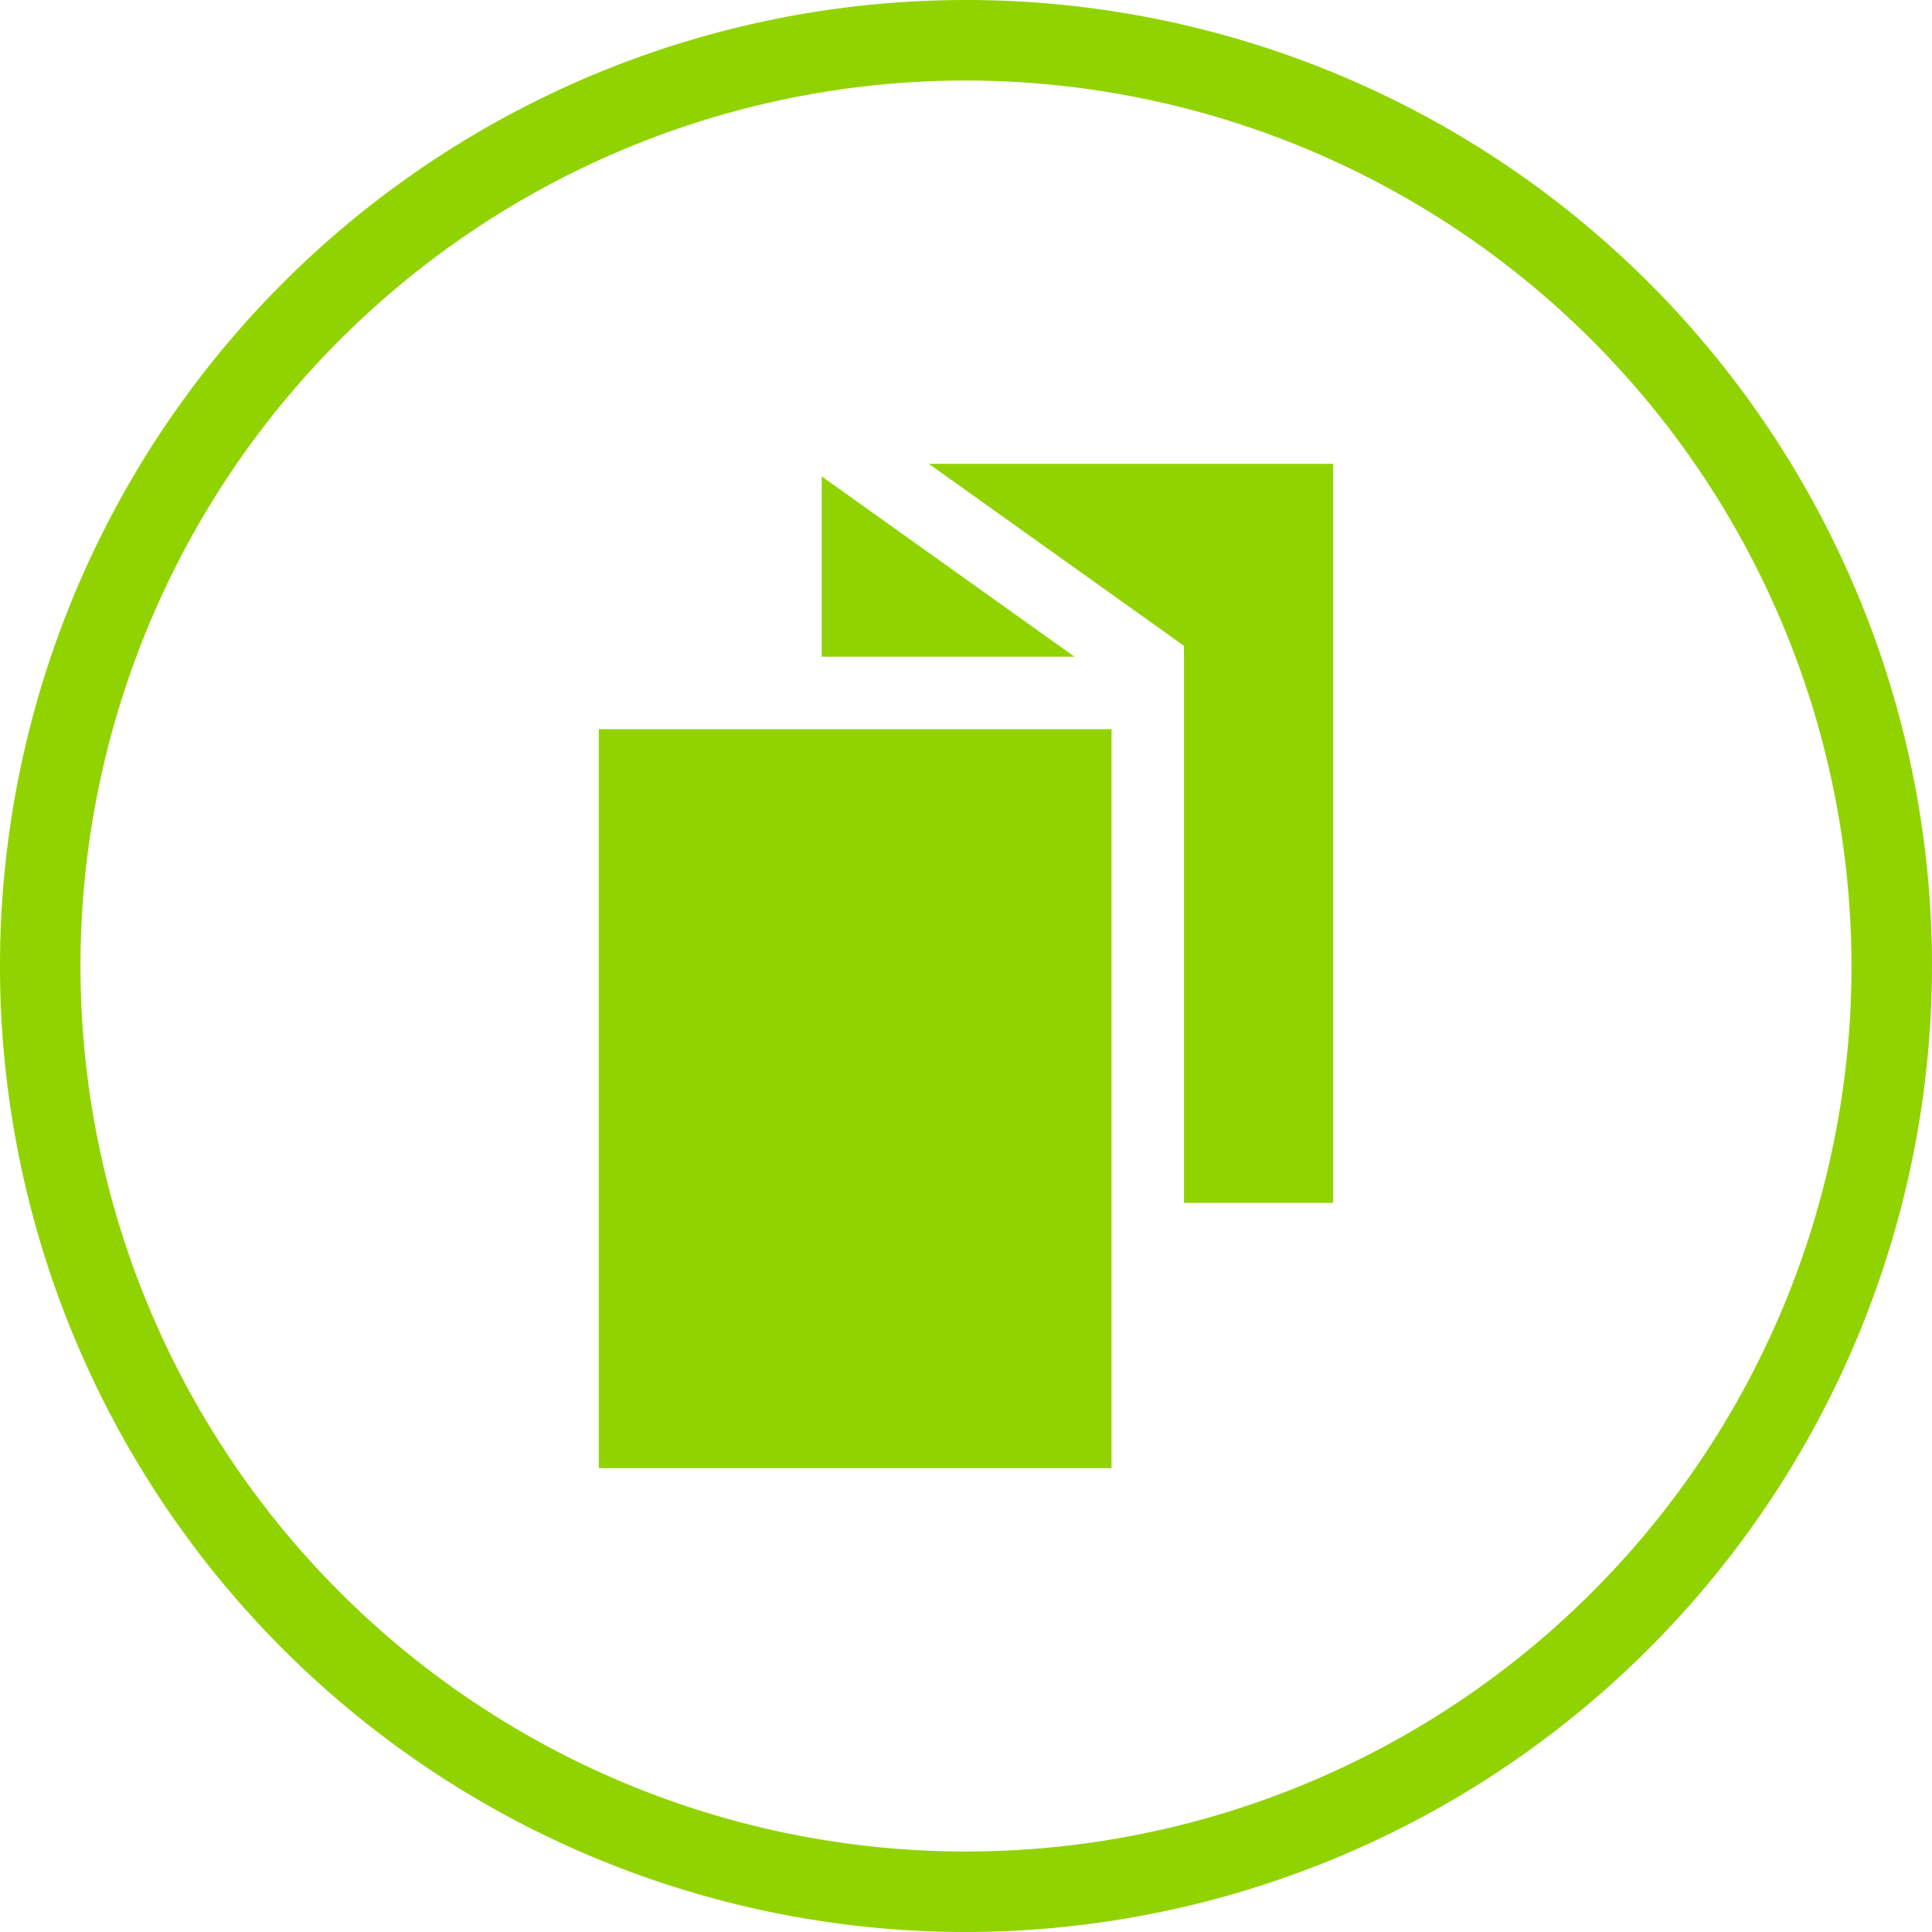
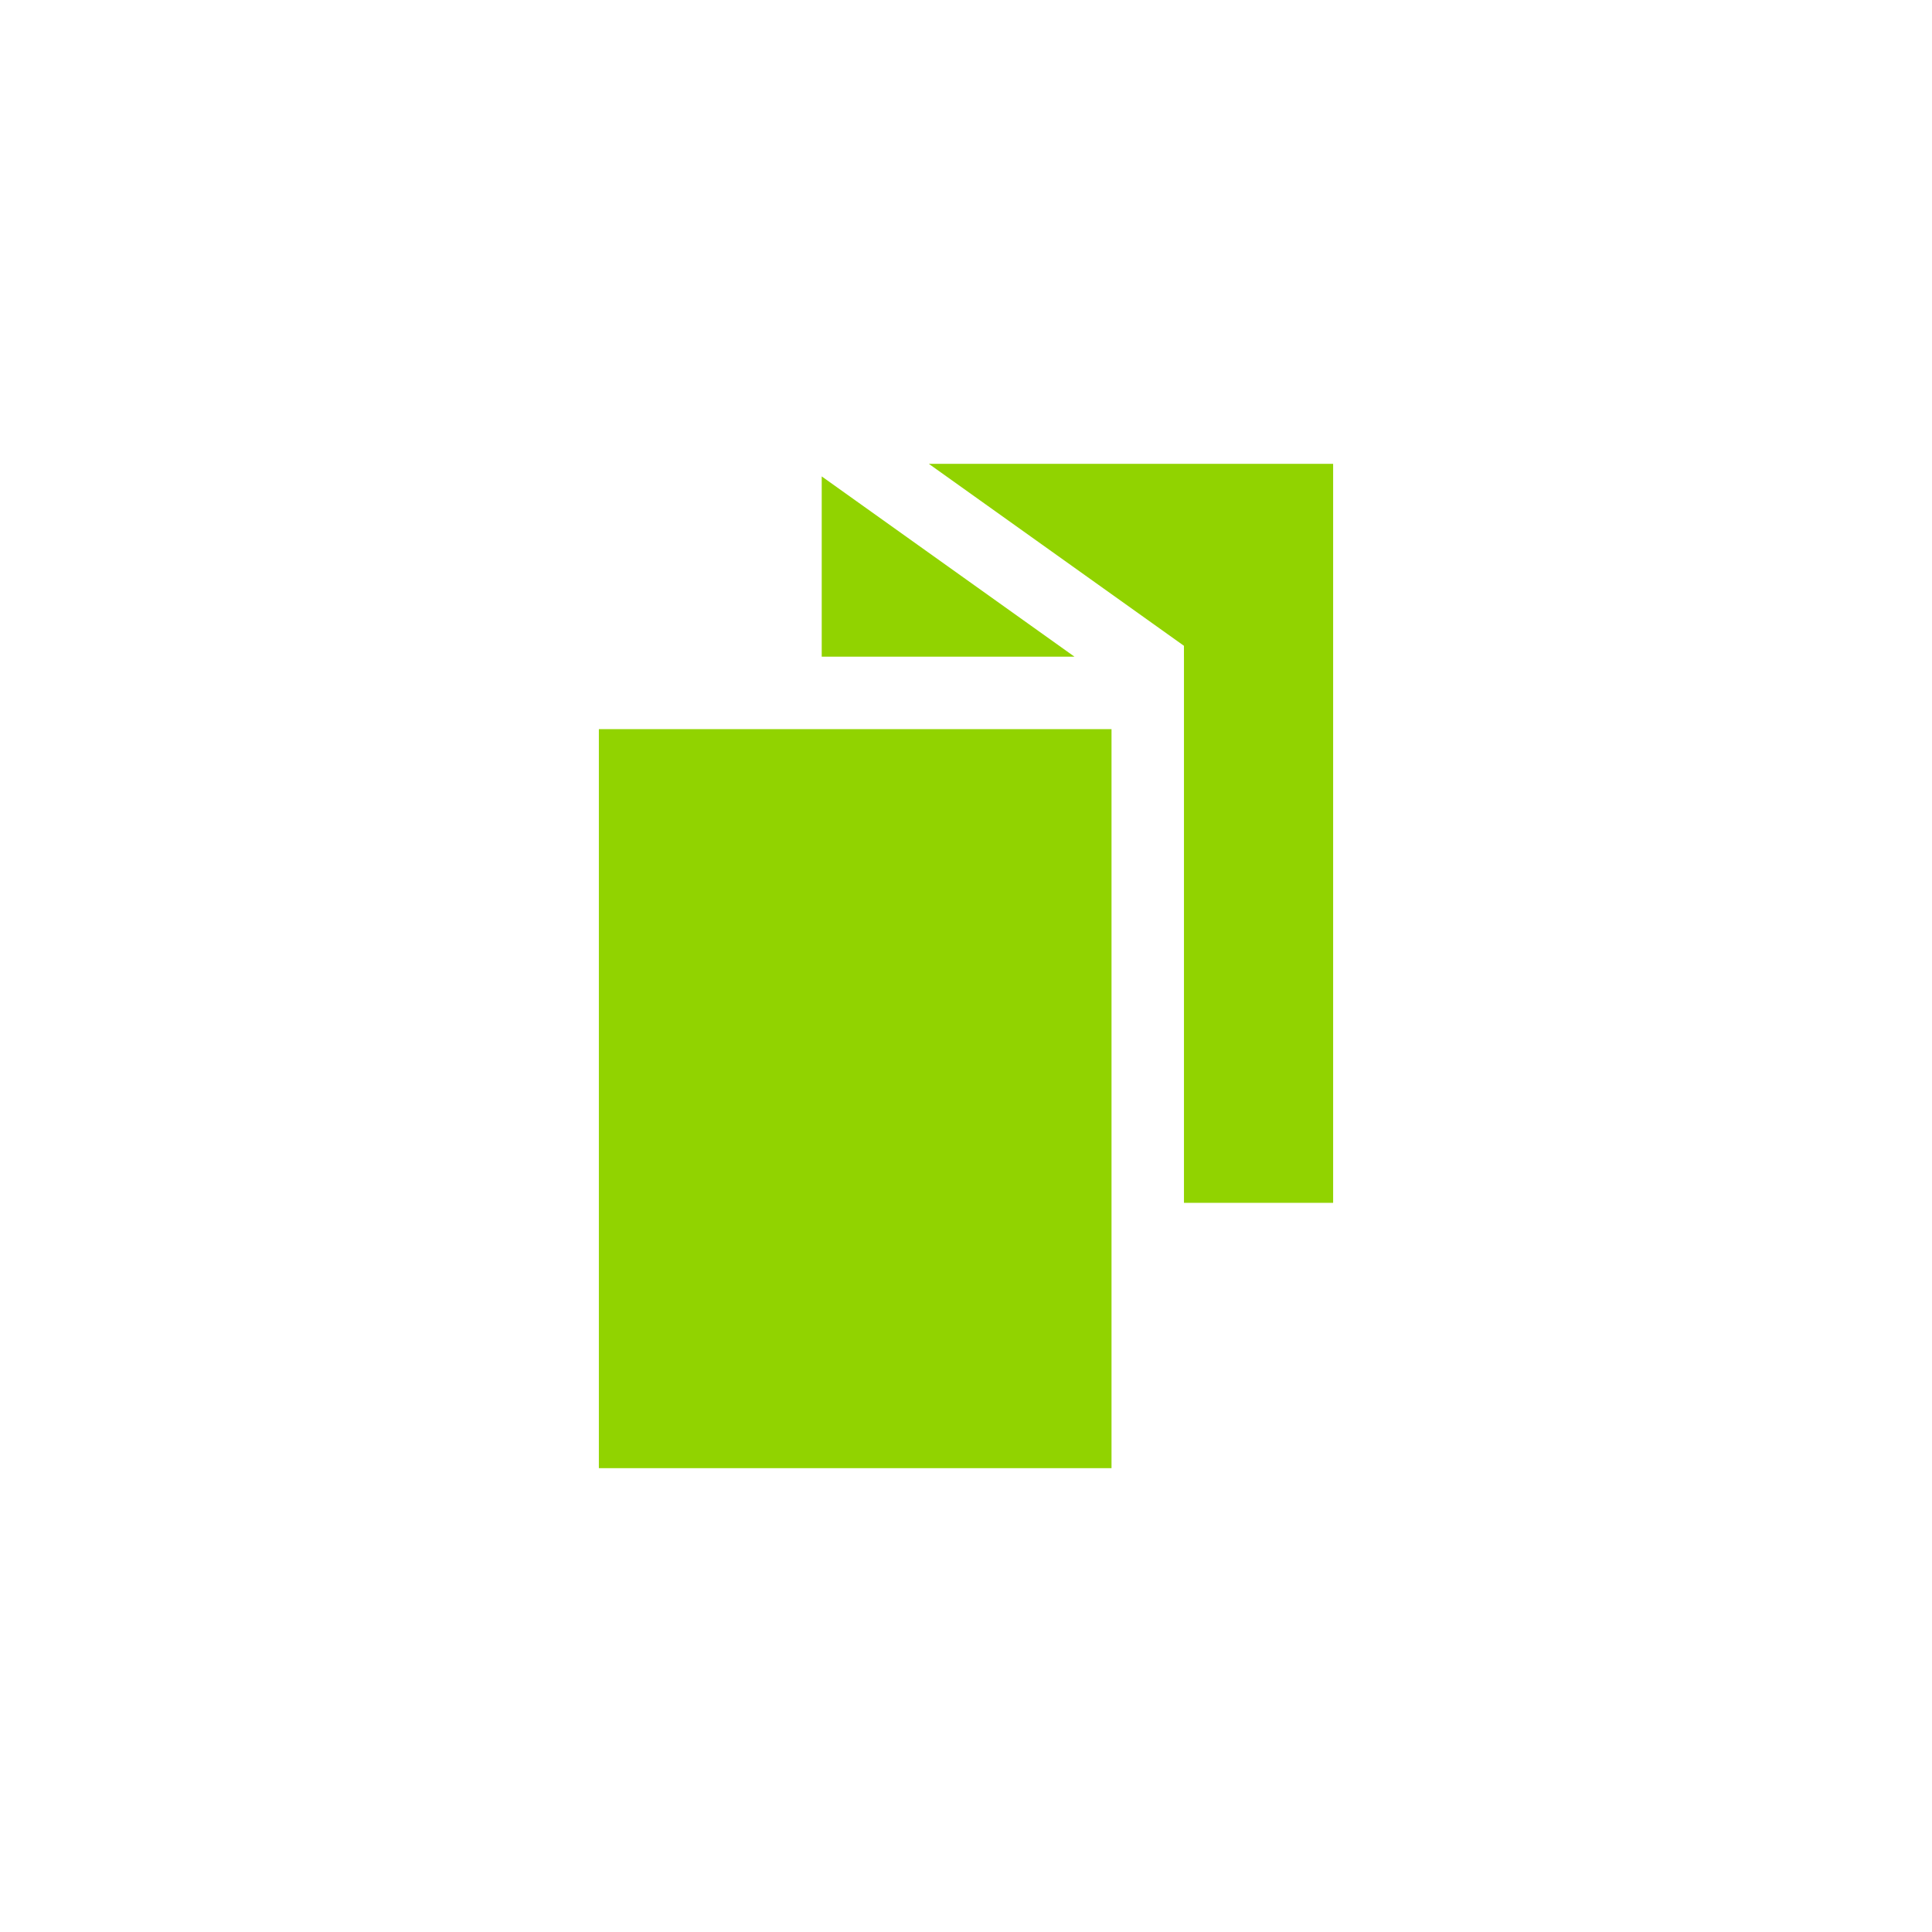
<svg xmlns="http://www.w3.org/2000/svg" width="72" height="72" viewBox="0 0 72 72">
  <defs>
    <style>.a{fill:#91d300;}</style>
  </defs>
  <title>markkinointi-esitteet</title>
-   <path class="a" d="M36,72A36,36,0,1,1,72,36,36.041,36.041,0,0,1,36,72ZM36,3A33,33,0,1,0,69,36,33.037,33.037,0,0,0,36,3Z" />
  <rect class="a" x="22.318" y="27.173" width="19.105" height="27.541" />
  <polygon class="a" points="34.615 17.286 44.122 24.067 44.122 24.473 44.123 24.473 44.123 44.826 49.682 44.826 49.682 17.286 34.615 17.286" />
  <polygon class="a" points="30.623 24.473 40.043 24.473 30.623 17.754 30.623 24.473" />
</svg>